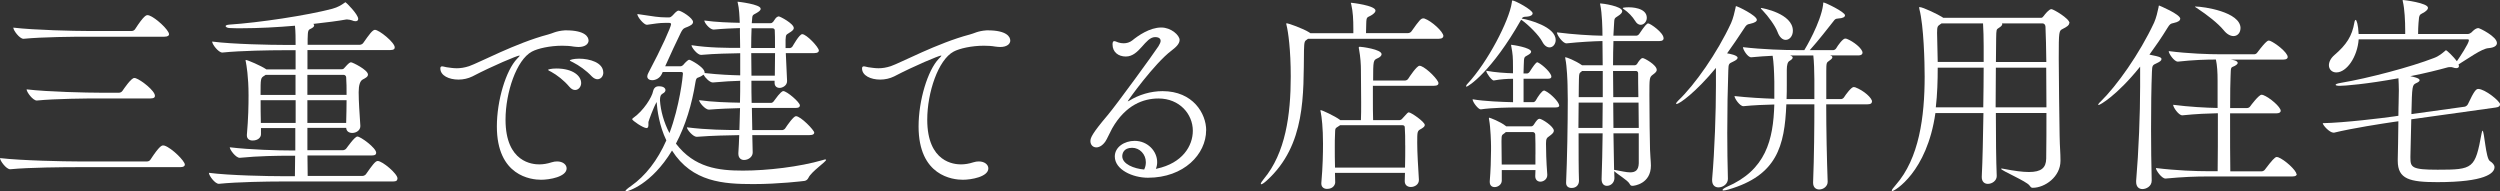
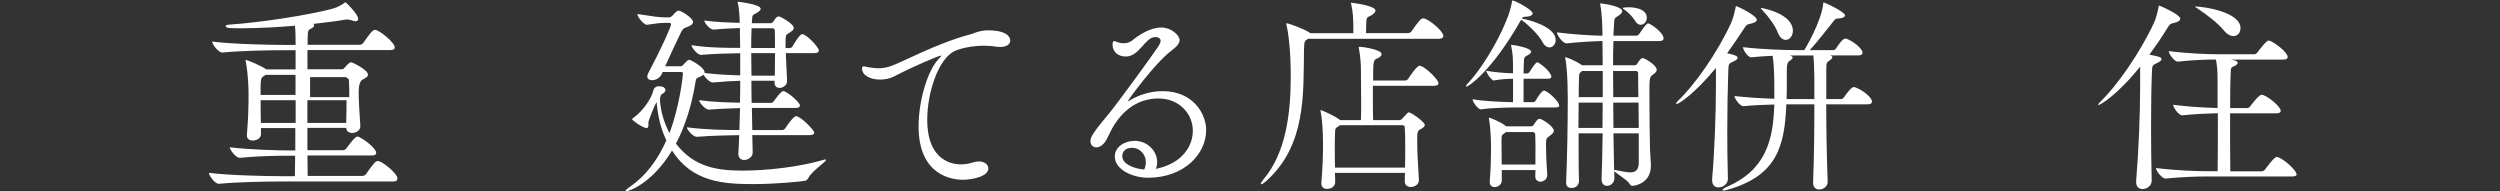
<svg xmlns="http://www.w3.org/2000/svg" id="_レイヤー_2" data-name="レイヤー 2" viewBox="0 0 432.52 33.11">
  <rect x="0" y="0" width="432.52" height="33.11" fill="#333333" stroke="none" />
  <defs>
    <style>
      .cls-1 {
        fill: #fff;
      }
    </style>
  </defs>
  <g id="main_text">
    <g>
-       <path class="cls-1" d="m31.98,28.48c0,.22-.18.44-.8.44H13.24c-2.01,0-8.21.04-11.45.36h-.04c-.66,0-1.75-1.46-1.75-1.93,3.72.44,11.34.58,13.42.58h12.04c.25,0,.47-.15.58-.33,1.57-2.41,1.97-2.44,2.19-2.44.07,0,.18.04.25.04,1.28.44,3.5,2.66,3.5,3.28Zm-2.73-22.57c0,.22-.18.44-.8.44h-13.53c-2.01,0-7.59.04-10.83.36h-.04c-.66,0-1.75-1.46-1.75-1.93,3.72.44,10.72.58,12.8.58h7.7c.25,0,.47-.15.58-.33,1.53-2.37,1.93-2.41,2.15-2.41.07,0,.18.04.25.04,1.17.4,3.46,2.55,3.46,3.25Zm-2.44,10.65c0,.26-.15.47-.77.47h-8.93c-2.01,0-7.48.04-10.72.36h-.04c-.66,0-1.75-1.46-1.75-1.93,3.72.44,10.61.58,12.69.58h3.32c.22,0,.47-.15.58-.33.25-.36,1.5-2.22,2.04-2.22.11,0,.18.04.25.04,1.02.36,3.32,2.19,3.32,3.03Z" />
-       <path class="cls-1" d="m68.75,30.93c0,.26-.15.47-.77.47h-19.55c-1.97,0-7.37.07-10.54.4h-.04c-.66,0-1.71-1.42-1.71-1.9,3.61.47,10.43.58,12.47.58h2.41c0-1.13.04-2.33.04-3.54h-.95c-1.97,0-5.43.04-8.61.36h-.04c-.66,0-1.71-1.39-1.71-1.82,3.61.44,8.5.55,10.54.55h.8v-3.87h-5.94v1.06c0,.55-.51,1.09-1.46,1.09-.51,0-.98-.26-.98-.88v-.11c.25-2.81.29-5.11.29-6.86,0-3.21-.37-5.25-.47-5.76-.04-.11-.04-.18-.04-.26,0-.04,0-.07.04-.07.29,0,2.66,1.02,3.5,1.6l.04.04h5.07v-3.32h-2.26c-1.97,0-7.22.07-10.39.4h-.04c-.66,0-1.75-1.42-1.75-1.9,3.61.47,10.32.58,12.36.58h2.08c0-1.09,0-2.26-.11-3.32-2.99.26-6.27.44-9.34.44-.66,0-1.31,0-1.97-.04-.37,0-.69-.18-.69-.33,0-.11.18-.22.62-.26,5.11-.33,13.53-1.6,17.83-2.74.98-.26,1.64-.69,2.04-.98.15-.11.22-.15.26-.15.07,0,2.19,2.08,2.19,2.88,0,.29-.22.4-.47.4-.18,0-.4-.04-.62-.15-.22-.07-.55-.15-.8-.15h-.18c-1.42.26-3.43.51-5.73.77.15.07.18.18.18.26,0,.18-.18.36-.47.51-.58.26-.62.29-.66,1.82v1.02h9.01c.22,0,.51-.15.62-.33,1.02-1.46,1.61-2.26,2.01-2.26.73,0,3.43,2.19,3.43,3.03,0,.26-.15.47-.77.47h-14.33v3.32h5.91c.18,0,.33-.04.47-.22.8-.91.98-.98,1.17-.98.25,0,2.92,1.31,2.92,2.12,0,.4-.47.62-.88.84q-.73.36-.73,2.22c0,1.57.15,3.61.29,5.8v.07c0,.73-.73,1.17-1.39,1.17-.55,0-1.02-.26-1.06-.88h-6.71v3.87h6.13c.22,0,.51-.15.62-.33.07-.07,1.42-2.04,1.9-2.04.55,0,3.25,1.97,3.25,2.81,0,.26-.15.47-.77.47h-11.12c0,1.24.04,2.41.04,3.54h9.48c.22,0,.51-.15.62-.33,1.02-1.46,1.6-2.26,2.01-2.26.8,0,3.43,2.19,3.43,3.03Zm-17.61-17.98h-5.18l-.22.15c-.66.4-.66.44-.66,3.32h6.05v-3.46Zm0,4.38h-6.05c0,1.24,0,2.59.04,3.94h6.02v-3.94Zm8.75-3.98c0-.11-.11-.4-.47-.4h-6.24v3.46h6.78c0-1.13,0-2.15-.07-3.06Zm-6.71,3.98v3.94h6.71c.04-1.46.07-2.77.07-3.94h-6.78Z" />
-       <path class="cls-1" d="m101.83,7c0,.58-.55,1.13-1.75,1.13-.26,0-.55-.04-.84-.07-.62-.11-1.28-.15-1.97-.15-2.12,0-4.23.47-5.25,1.02-2.66,1.42-4.56,7.07-4.56,11.78,0,7.44,4.74,7.73,5.83,7.73.66,0,1.39-.11,2.15-.36.33-.11.66-.15.95-.15.98,0,1.64.55,1.64,1.2,0,1.46-2.95,1.97-4.41,1.97-1.71,0-7.66-.62-7.66-9.23,0-4.49,1.57-9.7,3.5-11.71.25-.26.44-.44.44-.51,0,0,0-.04-.04-.04-.36,0-4.56,1.75-8.13,3.61-.73.36-1.57.55-2.41.55-1.64,0-3.14-.69-3.14-1.93,0-.15.04-.36.29-.36.22,0,.51.11.77.15.55.07,1.13.18,1.79.18s1.35-.11,2.12-.36c1.71-.58,8.1-4.01,13.64-5.47.77-.18,1.35-.62,2.95-.73h.18c3.36,0,3.9,1.17,3.9,1.75Zm-1.28,7.33c0,.69-.47,1.24-1.06,1.24-.33,0-.66-.18-.98-.55-.95-1.13-2.15-2.04-3.14-2.59-.29-.15-.55-.26-.55-.36,0-.04.51-.22,1.42-.22,2.92,0,4.3,1.31,4.3,2.48Zm3.83-1.79c0,.66-.44,1.17-1.02,1.17-.29,0-.62-.15-.95-.47-1.02-1.09-2.26-1.93-3.25-2.44-.29-.15-.58-.26-.58-.36,0-.07.62-.29,1.6-.29,1.82,0,4.19.66,4.19,2.41Z" />
+       <path class="cls-1" d="m68.75,30.93c0,.26-.15.47-.77.47h-19.55c-1.97,0-7.37.07-10.54.4h-.04c-.66,0-1.71-1.42-1.71-1.9,3.61.47,10.43.58,12.47.58h2.41c0-1.13.04-2.33.04-3.54h-.95c-1.97,0-5.43.04-8.61.36h-.04c-.66,0-1.71-1.39-1.71-1.82,3.61.44,8.5.55,10.54.55h.8v-3.87h-5.94v1.06c0,.55-.51,1.09-1.46,1.09-.51,0-.98-.26-.98-.88v-.11c.25-2.81.29-5.11.29-6.86,0-3.21-.37-5.25-.47-5.76-.04-.11-.04-.18-.04-.26,0-.04,0-.07.04-.07.29,0,2.66,1.02,3.5,1.6l.04.04h5.07v-3.32h-2.26c-1.97,0-7.22.07-10.39.4h-.04c-.66,0-1.75-1.42-1.75-1.9,3.61.47,10.32.58,12.36.58h2.08c0-1.09,0-2.26-.11-3.32-2.99.26-6.27.44-9.34.44-.66,0-1.31,0-1.97-.04-.37,0-.69-.18-.69-.33,0-.11.18-.22.62-.26,5.11-.33,13.53-1.6,17.83-2.74.98-.26,1.64-.69,2.04-.98.15-.11.22-.15.26-.15.07,0,2.19,2.08,2.19,2.88,0,.29-.22.4-.47.4-.18,0-.4-.04-.62-.15-.22-.07-.55-.15-.8-.15h-.18c-1.42.26-3.43.51-5.73.77.15.07.18.18.18.26,0,.18-.18.36-.47.51-.58.26-.62.29-.66,1.82v1.02h9.01c.22,0,.51-.15.62-.33,1.02-1.46,1.61-2.26,2.01-2.26.73,0,3.43,2.19,3.43,3.03,0,.26-.15.47-.77.47h-14.33v3.32h5.91c.18,0,.33-.04.47-.22.8-.91.98-.98,1.17-.98.25,0,2.92,1.31,2.92,2.12,0,.4-.47.62-.88.84q-.73.36-.73,2.22c0,1.57.15,3.61.29,5.8v.07c0,.73-.73,1.17-1.39,1.17-.55,0-1.02-.26-1.06-.88h-6.71v3.87h6.13c.22,0,.51-.15.62-.33.07-.07,1.42-2.04,1.9-2.04.55,0,3.25,1.97,3.25,2.81,0,.26-.15.47-.77.47h-11.12c0,1.24.04,2.41.04,3.54h9.48c.22,0,.51-.15.62-.33,1.02-1.46,1.6-2.26,2.01-2.26.8,0,3.43,2.19,3.43,3.03Zm-17.61-17.98h-5.18l-.22.15c-.66.4-.66.44-.66,3.32h6.05v-3.46Zm0,4.38h-6.05c0,1.24,0,2.59.04,3.94h6.02v-3.94Zm8.75-3.98h-6.24v3.46h6.78c0-1.13,0-2.15-.07-3.06Zm-6.71,3.98v3.94h6.71c.04-1.46.07-2.77.07-3.94h-6.78Z" />
      <path class="cls-1" d="m131.6,1.53c0,.26-.29.47-.73.73-.77.4-.69.36-.77,1.31,0,.15-.04.29-.04.44h3.25c.18,0,.29-.07.44-.22.22-.26.4-.66.62-.8.11-.07.22-.15.37-.15.22,0,2.59,1.24,2.59,2.01,0,.36-.44.62-.8.84-.58.36-.55.33-.62,1.17v1.46h.73c.11,0,.37-.11.47-.29.04-.04,1.17-2.12,1.68-2.12.73,0,2.88,2.26,2.88,2.84,0,.22-.18.44-.8.44h-4.92l.22,4.81v.04c0,.8-.84,1.17-1.28,1.17-.47,0-.88-.26-.88-.88v-.36h-4.01c0,1.24,0,2.52.04,3.83h3.39c.11,0,.33-.11.44-.29,1.2-1.68,1.53-1.75,1.64-1.75.62,0,2.88,1.93,2.88,2.48,0,.22-.15.44-.73.44h-7.58l.07,3.83h5.18c.11,0,.4-.11.51-.29.4-.62,1.46-2.12,1.86-2.12.84,0,3.17,2.44,3.17,2.84,0,.22-.18.44-.84.44h-9.88l.07,2.95v.07c0,.69-.69,1.28-1.5,1.28-.51,0-.98-.33-.98-1.09v-.11c.07-.95.11-2.01.15-3.1-1.97.04-4.49.07-7.33.29h-.04c-.62,0-1.68-1.24-1.68-1.64,3.5.44,6.75.47,9.08.47l.11-3.79c-1.64.04-3.54.11-5.36.26h-.04c-.62,0-1.68-1.24-1.68-1.64,2.37.33,4.96.4,7.07.44.04-1.28.04-2.55.04-3.79-1.31.04-2.77.11-4.71.29h-.04c-.51,0-1.31-.8-1.6-1.35-.18.15-.4.26-.58.36-.36.22-.66,0-.8.88-.62,3.9-1.75,7.59-3.39,10.69,3.21,4.19,7.37,4.67,11.6,4.67s9.81-.66,13.79-1.82c.22-.07.36-.11.44-.11.11,0,.15.04.15.07,0,.33-2.52,2.01-3.03,3.06-.15.29-.33.51-.69.58-.29.04-4.45.55-8.86.55-5.18,0-10.58-.33-14.08-5.8-3.57,5.91-7.66,7.07-7.99,7.07-.07,0-.07-.04-.07-.07,0-.11.29-.4.99-.88,2.48-1.75,4.56-4.41,6.09-7.88-1.24-2.59-1.57-5.22-1.68-6.64-.55.95-1.35,3.17-1.42,3.46v.47c0,.29-.04.58-.33.58-.58,0-2.48-1.31-2.48-1.53,0-.07.04-.11.18-.22,1.79-1.24,3.25-3.61,3.43-4.6.15-.62.47-.88,1.02-.88,1.09,0,1.13.58,1.13.66,0,.22-.15.44-.51.62-.07.04-.18.15-.26.22-.18.36-.18.69-.18.95.11,1.75.66,3.79,1.64,5.65,1.75-4.6,2.33-9.88,2.33-10.28,0-.18-.07-.29-.29-.29h-3.21l-.15.33c-.33.73-1.06,1.09-1.68,1.09-.44,0-.84-.22-.84-.66,0-.18.07-.36.18-.58,2.33-4.38,3.94-8.02,3.94-8.46,0-.15-.15-.22-.37-.22h-.58c-1.17,0-1.86.15-3.21.33h-.04c-.51,0-1.64-1.35-1.64-1.86,2.84.44,3.83.58,4.89.58h.66c.18,0,.37-.15.55-.33.15-.18.73-.84,1.02-.84.47,0,2.52,1.28,2.52,1.97,0,.44-.55.66-.95.84-.51.22-.73.15-1.17,1.02-.77,1.57-1.79,3.76-2.7,5.8h2.66c.18,0,.4-.15.55-.33.04-.07.69-.8.95-.8.22,0,2.66,1.31,2.66,2.19v.11c2.59.29,4.56.36,6.16.4v-3.83c-1.82.04-4.34.07-6.75.29h-.04c-.62,0-1.64-1.28-1.64-1.68,2.99.47,6.13.47,8.42.47,0-1.02-.04-1.93-.04-2.66v-.77c-1.31.04-2.95.11-4.52.26h-.04c-.66,0-1.6-1.17-1.6-1.57,2.01.29,4.34.36,6.13.4-.04-1.13-.11-2.55-.33-3.39-.04-.11-.04-.18-.04-.22s0-.04.04-.04,3.94.44,3.94,1.2Zm-1.64,6.78h4.12c0-1.42,0-2.66-.04-3.06,0-.11-.07-.36-.4-.36h-3.61c-.04.91-.07,2.08-.07,3.43Zm.04,4.78h4.05c0-1.02.04-2.52.04-3.9h-4.12c0,1.2.04,2.52.04,3.9Z" />
      <path class="cls-1" d="m174.79,7c0,.58-.55,1.13-1.75,1.13-.26,0-.55-.04-.84-.07-.62-.11-1.28-.15-1.97-.15-2.12,0-4.23.47-5.25,1.02-2.66,1.42-4.56,7.07-4.56,11.78,0,7.44,4.74,7.73,5.83,7.73.66,0,1.39-.11,2.15-.36.33-.11.66-.15.95-.15.98,0,1.64.55,1.64,1.2,0,1.46-2.95,1.97-4.41,1.97-1.71,0-7.66-.62-7.66-9.23,0-4.49,1.57-9.7,3.5-11.71.25-.26.44-.44.44-.51,0,0,0-.04-.04-.04-.36,0-4.56,1.75-8.13,3.61-.73.36-1.57.55-2.41.55-1.64,0-3.14-.69-3.14-1.93,0-.15.04-.36.29-.36.22,0,.51.11.77.15.55.07,1.13.18,1.79.18s1.35-.11,2.12-.36c1.71-.58,8.1-4.01,13.64-5.47.77-.18,1.35-.62,2.95-.73h.18c3.36,0,3.9,1.17,3.9,1.75Z" />
      <path class="cls-1" d="m208.67,22.54c0,4.12-3.83,8.21-10.07,8.21-2.63,0-5.73-1.39-5.73-3.68,0-1.64,1.68-2.7,3.43-2.7,2.26,0,3.9,1.79,3.9,3.68,0,.4-.07.77-.22,1.17.04,0,.11-.04.15-.04,4.45-.95,6.24-3.94,6.24-6.56,0-2.88-2.3-5.58-5.94-5.58-2.59,0-5.69,1.09-8.02,5.18-.33.58-.91,1.9-1.17,2.26-.51.73-1.09,1.02-1.57,1.02-.58,0-1.02-.44-1.02-1.09,0-.58.33-1.35,2.99-4.49,1.46-1.71,8.17-10.94,8.79-11.93.22-.36.37-.69.37-.91,0-.18-.07-.66-.95-.66-1.75,0-2.7,3.36-5.07,3.36-1.31,0-2.3-.77-2.3-2.08,0-.29.04-.58.29-.58.18,0,.4.11.69.22.33.11.62.15.95.15.51,0,1.06-.15,1.5-.51.98-.8,2.99-2.22,5-2.22,1.71,0,3.17,1.35,3.17,2.15,0,.69-.66,1.28-1.42,1.86-2.95,2.22-7.55,8.64-7.55,8.75h.04s.07,0,.18-.07c1.68-1.06,3.76-1.68,5.8-1.68,5.29,0,7.55,3.9,7.55,6.78Zm-10.43,5.51c0-1.35-1.06-2.48-2.37-2.48-1.53,0-1.71,1.06-1.71,1.46,0,1.35,2.01,2.15,3.79,2.3.22-.44.29-.84.29-1.28Z" />
      <path class="cls-1" d="m249.71,6.24c0,.22-.18.47-.8.47h-22.61l-.15.11c-.44.29-.51.33-.55,1.9-.11,7.55.36,16.34-6.42,22.5-.47.44-.84.66-.98.66-.04,0-.07-.04-.07-.07,0-.15.15-.4.51-.84,3.76-4.49,4.67-11.09,4.67-17.72,0-4.7-.44-7.73-.73-8.9-.04-.11-.04-.18-.04-.22,0-.11.04-.11.07-.11.26,0,2.84.91,3.87,1.57l.22.15h7.44v-.69c0-1.71-.07-3.03-.36-4.27-.04-.15-.07-.22-.07-.26s.04-.04.07-.04c.11,0,4.19.47,4.19,1.35,0,.26-.22.47-.58.73-.84.55-.99.18-1.02,1.53,0,.36-.04,1.06-.04,1.64h7.26c.25,0,.51-.15.62-.33,1.39-1.97,1.64-2.22,2.04-2.22.07,0,.15,0,.22.04,1.17.4,3.25,2.26,3.25,3.03Zm-.84,8.13c0,.26-.18.47-.77.47h-10.58v1.9c0,1.53,0,3.03.04,4.05h4.45c.18,0,.4-.04.55-.22.95-1.06,1.02-1.13,1.17-1.13.4,0,2.77,1.64,2.77,2.19,0,.26-.26.44-.62.66-.69.36-.69.44-.69,2.41,0,1.71.15,4.08.29,6.38v.07c0,.77-.73,1.2-1.39,1.2-.55,0-1.06-.29-1.06-1.02,0-.47.04-.95.04-1.42h-12.11c0,.55.04,1.09.04,1.64,0,.33-.29,1.13-1.42,1.13-.51,0-.98-.29-.98-.91v-.11c.25-2.88.29-5.11.29-6.82,0-2.7-.22-4.6-.4-5.47-.04-.11-.04-.18-.04-.26,0-.04.04-.07.04-.07.18,0,2.44,1.02,3.35,1.71l.04.04h3.57c.04-.84.04-1.9.04-3.03,0-2.22-.04-4.63-.04-5.58,0-1.02-.07-2.22-.33-3.68-.04-.11-.04-.22-.04-.26,0-.11.04-.15.18-.15.29,0,3.76.44,3.76,1.28,0,.29-.29.55-.73.73-.69.33-.73.33-.73,3.83h5.54c.22,0,.44-.15.55-.33.18-.29,1.46-2.22,1.93-2.22.11,0,.18.04.25.04,1.13.44,3.03,2.44,3.03,2.95Zm-5.76,10.79c0-1.17,0-2.22-.07-3.1,0-.15-.04-.4-.4-.4h-10.79l-.22.15c-.69.44-.62.33-.66,1.46-.04.66-.04,1.39-.04,2.19,0,1.06,0,2.26.04,3.54h12.11c.04-1.39.04-2.66.04-3.83Z" />
      <path class="cls-1" d="m269.15,6.89c0,.73-.47,1.31-1.06,1.31-.44,0-.91-.29-1.28-1.02-.55-1.06-2.33-2.84-3.5-3.68l-.15-.07c-5.11,9.01-9.15,11.56-9.45,11.56-.07,0-.07-.04-.07-.07,0-.07.07-.26.29-.47,3.46-3.72,7.15-10.83,7.62-13.97.04-.29.04-.4.11-.4.47,0,3.5,1.64,3.5,2.22,0,.33-.44.55-.98.58-.62,0-.77.11-.91.33.04,0,.11.04.18.04.95.15,5.69,1.35,5.69,3.65Zm.62,11.34c0,.22-.15.36-.66.36h-6.6c-1.24,0-4.34.04-6.31.33h-.04c-.4,0-1.39-1.24-1.39-1.75,2.01.36,5.25.47,7,.51v-4.05c-.98,0-2.12.07-3.32.29h-.04c-.33,0-1.28-1.28-1.28-1.68,1.53.29,3.32.4,4.63.44v-1.06c0-1.75-.04-2.26-.29-3.57-.04-.15-.04-.22-.04-.26s0-.04.04-.04c.15,0,3.43.47,3.43,1.2,0,.18-.18.36-.51.55-.69.44-.73.15-.77,1.86,0,.4-.04.88-.04,1.35h.66c.07,0,.29-.11.4-.29.58-.91,1.09-1.64,1.31-1.64.04,0,.11,0,.15.04.8.4,2.3,1.79,2.3,2.44,0,.22-.15.36-.58.36h-4.23v4.05h1.71c.11,0,.29-.11.4-.29.4-.73,1.09-1.71,1.42-1.71.07,0,.15,0,.18.04.91.4,2.44,1.93,2.44,2.52Zm-.95,4.41c0,.36-.44.66-.73.88-.47.33-.62.44-.62,1.31,0,1.02.04,3.06.22,5.36v.11c0,.69-.62,1.13-1.2,1.13-.44,0-.88-.29-.88-.95v-.04c0-.36.04-.69.04-1.02h-5.83v1.82c0,.69-.66,1.13-1.24,1.13-.44,0-.84-.26-.84-.88v-.15c.15-1.75.22-3.87.22-5.29v-.8c0-.47-.07-3.17-.33-4.52,0-.11-.04-.18-.04-.22,0-.11.04-.15.07-.15.07,0,1.9.66,2.88,1.46l.04.04h4.34c.15,0,.33-.11.44-.29.51-.8.73-1.02.99-1.02.4,0,2.48,1.31,2.48,2.08Zm-3.17,4.08c0-1.31,0-2.48-.04-3.43,0-.11-.07-.44-.44-.44h-4.67s-.07.11-.15.15c-.47.4-.58.18-.58,1.42,0,.98.04,2.55.04,4.05h5.83v-1.75Zm22.17-20.09c0,.26-.18.47-.69.47h-7.99c-.04,1.2-.07,2.63-.07,4.19h3.76c.15,0,.33-.11.44-.29.15-.29.47-.69.66-.84.07-.07.15-.11.29-.11.26,0,2.41,1.17,2.41,2.04,0,.36-.4.62-.69.84-.58.44-.58.62-.58,3.57,0,3.17.07,8.1.11,9.41,0,.62.15,2.08.15,2.74,0,3.14-2.88,3.5-3.17,3.5s-.36-.07-.55-.4c-.29-.55-2.19-1.68-2.63-2.15,0,.4.04.8.04,1.2,0,.73-.55,1.35-1.31,1.35-.47,0-.91-.33-.91-1.13v-.07c.07-2.19.15-4.92.18-7.88h-4.16c0,3.21,0,6.38.07,8.21,0,.58-.36,1.24-1.28,1.24-.51,0-.95-.26-.95-.88v-.07c.18-3.79.29-10.32.29-14.3,0-1.06-.04-1.93-.04-2.55,0-.47-.11-3.32-.37-4.49-.04-.15-.04-.22-.04-.26q0-.07.04-.07c.18,0,1.68.55,2.88,1.39h3.57c0-1.57-.04-2.99-.04-4.19-1.61.04-3.79.15-6.2.4h-.04c-.62,0-1.64-1.42-1.64-1.9,2.77.36,5.91.55,7.88.58,0-1.28-.07-3.9-.37-5.29-.04-.11-.04-.18-.04-.26t.04-.04c.33,0,3.79.47,3.79,1.35,0,.26-.29.55-.69.8-.73.47-.66.4-.73,1.5l-.11,1.93h3.98c.18,0,.4-.15.51-.33.95-1.42,1.31-1.79,1.53-1.79.37,0,2.66,1.6,2.66,2.55Zm-14.7,11.12c0,1.31-.04,2.84-.04,4.38h4.16c0-1.46.04-2.92.04-4.38h-4.16Zm4.16-5.47h-3.57l-.07.07c-.44.33-.44.36-.47,1.35,0,.47-.04,1.6-.04,3.1h4.16v-4.52Zm6.13.4c0-.11-.04-.4-.4-.4h-3.94c0,1.42.04,2.95.04,4.52h4.34c-.04-1.86-.04-3.43-.04-4.12Zm.07,5.07h-4.38c0,1.46.04,2.92.04,4.38h4.38c0-1.46-.04-2.95-.04-4.38Zm.04,5.32h-4.38l.11,6.31s.11.04.22.04c1.02.18,1.9.4,2.55.4.91,0,1.46-.36,1.5-1.57v-5.18Zm1.39-19.98c0,.66-.51,1.2-1.06,1.2-.33,0-.66-.18-.95-.66-.44-.73-1.2-1.53-1.97-2.04-.15-.07-.18-.15-.18-.18,0-.15.98-.15,1.06-.15.22,0,3.1,0,3.1,1.82Z" />
      <path class="cls-1" d="m303.95,3.43c0,.26-.33.51-1.17.69-.55.11-.62.15-1.06.84-.95,1.46-1.93,2.88-2.92,4.27.47.07,1.82.33,1.82.77,0,.22-.29.44-.77.66-.77.36-.8.36-.84,1.53-.11,2.95-.18,6.82-.18,10.79,0,2.7.04,5.4.11,7.91v.07c0,.8-.77,1.46-1.64,1.46-.58,0-1.09-.36-1.09-1.24v-.18c.44-5,.66-11.63.66-16.19v-3.06c-3.5,4.23-6.31,6.24-6.82,6.24-.04,0-.07,0-.07-.07,0-.11.15-.29.36-.51,2.88-2.74,6.75-8.24,9.15-13.42.36-.8.62-1.93.77-2.63.04-.18,0-.29.15-.29s3.54,1.6,3.54,2.37Zm19.91,14.15c0,.26-.18.47-.8.47h-7.11c0,4.34.11,9.45.25,13.35v.07c0,.73-.69,1.31-1.46,1.31-.55,0-1.06-.33-1.06-1.17v-.07c.18-4.45.22-9.59.22-13.49h-4.85c-.29,7.26-1.64,12.29-9.99,14.73-.44.11-.69.18-.88.18-.11,0-.18-.04-.18-.07,0-.15.33-.36.73-.55,6.78-2.92,8.06-8.1,8.24-14.26-1.6.04-3.5.11-5.32.29h-.04c-.62,0-1.53-1.35-1.53-1.75,2.33.26,4.85.4,6.89.47v-2.99c-.04-1.97-.11-3.25-.29-4.45-1.17.04-2.41.15-3.68.26h-.04c-.62,0-1.42-1.35-1.42-1.75,3.43.4,7.29.51,9.23.51h1.39c.15-.22,2.84-4.74,3.25-7.84.04-.29,0-.4.07-.4.29,0,3.72,1.64,3.72,2.22,0,.29-.36.51-1.17.55-.58.04-.58.18-.91.58-.84,1.06-2.44,3.14-4.01,4.89h4.08c.11,0,.37-.11.47-.29.33-.58,1.17-1.71,1.57-1.71.11,0,.18.04.26.04,1.2.47,2.74,1.71,2.74,2.41,0,.22-.15.47-.77.47h-4.85c.29.07.4.18.4.33,0,.22-.36.47-.58.62-.4.29-.47.26-.47,1.79v4.81h2.59c.11,0,.36-.11.47-.29.37-.58,1.28-1.79,1.68-1.79.11,0,.18.04.26.04,1.53.58,2.92,1.86,2.92,2.48Zm-13.68-12.25c0,.91-.58,1.57-1.24,1.57-.51,0-1.06-.4-1.42-1.39-.4-1.06-1.64-2.74-2.52-3.65-.25-.26-.36-.36-.36-.44,0-.04.04-.04.07-.04.15,0,5.47.95,5.47,3.94Zm3.72,8.39c0-1.39-.07-3.14-.18-4.12h-4.01c.29.11.44.22.44.36,0,.18-.18.36-.55.58q-.47.26-.47,1.53v2.44c0,.91,0,1.79-.04,2.63h4.81v-3.43Z" />
-       <path class="cls-1" d="m358,3.98c0,.4-.47.69-1.13,1.02-.66.33-.69.36-.69,5.14,0,3.98.11,9.81.15,13.38.04,2.12.15,2.81.15,4.3,0,2.77-2.7,4.67-4.81,4.67-.25,0-.33-.11-.55-.4-.51-.73-4.92-2.59-4.92-2.88,0-.04.04-.04.11-.04s.18,0,.33.04c1.86.36,3.28.55,4.38.55,2.15,0,2.95-.73,2.99-2.3.04-2.55.04-5.25.04-7.91h-8.75c0,4.16.04,8.28.15,10.87v.04c0,.8-.8,1.35-1.53,1.35-.55,0-1.06-.33-1.06-1.17v-.07c.15-2.88.22-7,.29-11.01h-8.31c-1.46,10.25-7.08,13.49-7.44,13.49-.07,0-.11,0-.11-.07,0-.15.22-.44.69-.98,4.05-4.6,5-11.78,5-18.78,0-2.37-.15-8.75-.91-11.63-.04-.15-.04-.22-.04-.26,0-.07,0-.11.04-.11.62,0,3.28,1.31,3.9,1.71l.22.15h16.96c.18,0,.29-.15.44-.33.18-.26.91-1.17,1.31-1.17.36,0,3.14,1.64,3.14,2.41Zm-22.76,7.73c0,2.3-.07,4.59-.33,6.86h8.21c.04-2.48.07-4.89.07-6.86h-7.95Zm7.95-3.72c0-1.28-.04-2.92-.11-3.94h-7.18l-.26.18c-.4.29-.51.33-.51,1.46,0,.11,0,.15.11,5.03h7.95v-2.74Zm10.83,3.72h-8.72c0,2.08-.04,4.45-.04,6.86h8.79c0-2.41-.04-4.74-.04-6.86Zm-.15-7.15c0-.26-.22-.51-.47-.51h-7.04s.04.07.04.15c0,.22-.33.47-.58.62-.44.29-.44.26-.47,1.79,0,1.02-.04,2.44-.04,4.12h8.72c-.04-2.48-.07-4.63-.15-6.16Z" />
      <path class="cls-1" d="m377.19,3.25c0,.29-.29.55-1.13.73-.55.11-.66.18-1.09.88-.98,1.6-2.04,3.14-3.1,4.59,2.08.4,2.08.55,2.08.8,0,.22-.29.44-.77.66-.77.36-.84.36-.88,1.53-.11,2.74-.15,6.24-.15,9.88,0,2.99.04,6.05.11,8.86v.07c0,1.02-.99,1.46-1.6,1.46-.58,0-1.09-.36-1.09-1.24v-.18c.44-5.11.69-11.71.69-16.3v-3.46c-4.08,5.07-6.97,6.64-7.18,6.64-.04,0-.07,0-.07-.04,0-.11.15-.33.37-.51,2.84-2.77,6.78-8.31,9.3-13.71.36-.8.62-1.93.77-2.66.04-.18,0-.29.11-.29,0,0,3.65,1.5,3.65,2.3Zm20.17,26.84c0,.22-.15.44-.77.44h-14.66c-2.04,0-4.16.07-7.26.36h-.04c-.62,0-1.64-1.39-1.64-1.82,3.57.44,6.96.55,9.08.55h1.6c.04-1.75.04-6.31.04-10.03-1.71.04-3.68.11-6.13.36h-.04c-.62,0-1.57-1.39-1.57-1.82,2.81.36,5.65.51,7.69.55v-4.7c0-1.5-.07-2.63-.29-3.68-1.79,0-3.94.07-6.56.36h-.04c-.62,0-1.57-1.39-1.57-1.82,3.43.44,6.96.55,8.97.55h5.83c.22,0,.44-.15.55-.33,1.53-2.04,1.86-2.04,1.93-2.04.11,0,.18.04.25.04.91.36,3.06,2.01,3.06,2.81,0,.22-.18.44-.77.44h-9.12c.36.04,1.24.18,1.24.58,0,.15-.18.33-.51.51-.73.36-.66.04-.73,1.93-.04.66-.07,2.81-.07,5.36h2.95c.22,0,.44-.15.55-.33.04-.07,1.46-1.97,1.93-1.97.11,0,.18.04.26.04,1.17.44,3.06,2.08,3.06,2.74,0,.22-.18.44-.77.44h-7.99c0,3.9,0,8.39.04,10.03h5.43c.22,0,.47-.15.58-.33,1.13-1.5,1.71-2.15,2.01-2.15.11,0,.18.04.25.04,1.17.44,3.17,2.3,3.17,2.92Zm-9.74-25.2c0,.77-.51,1.35-1.2,1.35-.51,0-1.13-.29-1.71-1.02-1.02-1.24-2.95-2.7-4.38-3.65-.37-.26-.58-.36-.58-.4s.04-.04.11-.04c1.31,0,7.77.91,7.77,3.76Z" />
-       <path class="cls-1" d="m432.52,18.09c0,.22-.15.44-.73.51l-14.62,2.04-.15,6.42v.22c0,1.68.25,2.08,4.7,2.08,6.2,0,6.49-.18,7.62-6.31.07-.29.11-.44.15-.44.33,0,.55,4.81,1.28,5.25.51.33.8.69.8,1.06,0,1.06-1.64,2.59-9.88,2.59-4.78,0-6.86-.51-6.86-3.68v-.29c.04-.88.07-4.05.11-6.56l-.8.11c-1.97.29-7.18,1.09-10.32,1.86h-.11c-.66,0-1.82-1.24-1.86-1.64,3.72-.07,10.32-.88,12.36-1.17l.73-.11c0-1.09.04-1.9.04-2.19,0-.51.04-1.35.04-2.22,0-.69-.04-1.42-.07-2.08-5.54,1.02-9.34,1.31-10.14,1.31-.47,0-.73-.07-.73-.18s.25-.22.88-.33c4.78-.8,12.18-2.77,16.12-4.3.91-.33,1.5-.88,1.86-1.17.15-.11.18-.18.22-.18.18,0,1.39,1.2,1.9,1.9.47-.66,2.08-3.1,2.08-3.61,0-.11-.07-.18-.22-.18h-18.85c-.22,3.06-2.08,5.73-3.87,5.73-.77,0-1.28-.55-1.28-1.24,0-.55.29-1.2.98-1.79,2.04-1.75,3.03-3.25,3.43-5.62.04-.29.15-.44.22-.44.15,0,.44.8.51,2.44h8.06v-.51c0-1.79-.11-3.83-.4-5.07-.04-.11-.04-.18-.04-.26t.04-.04c.18,0,4.34.51,4.34,1.35,0,.26-.22.47-.58.73-.84.55-.95.18-1.06,1.9-.04.55-.07,1.24-.07,1.9h8.64c.18,0,.47-.15.62-.29.04-.04.62-.73,1.17-.73.22,0,3.21,1.46,3.21,2.59,0,.44-.44.8-1.46.88-1.17.07-3.54,1.82-5.18,2.81.04.11.07.22.07.29,0,.26-.22.36-.47.36-.18,0-.36-.04-.55-.11-.15-.07-.33-.07-.47-.07s-.29,0-.44.04c-1.6.44-3.87,1.02-6.49,1.53.51.11,1.61.33,1.61.69,0,.18-.18.33-.58.51-.69.33-.73.36-.84,5.36l9.23-1.28c.22-.04.47-.26.55-.44,1.09-2.33,1.42-2.63,1.79-2.63,1.13,0,3.79,2.12,3.79,2.7Z" />
    </g>
  </g>
</svg>